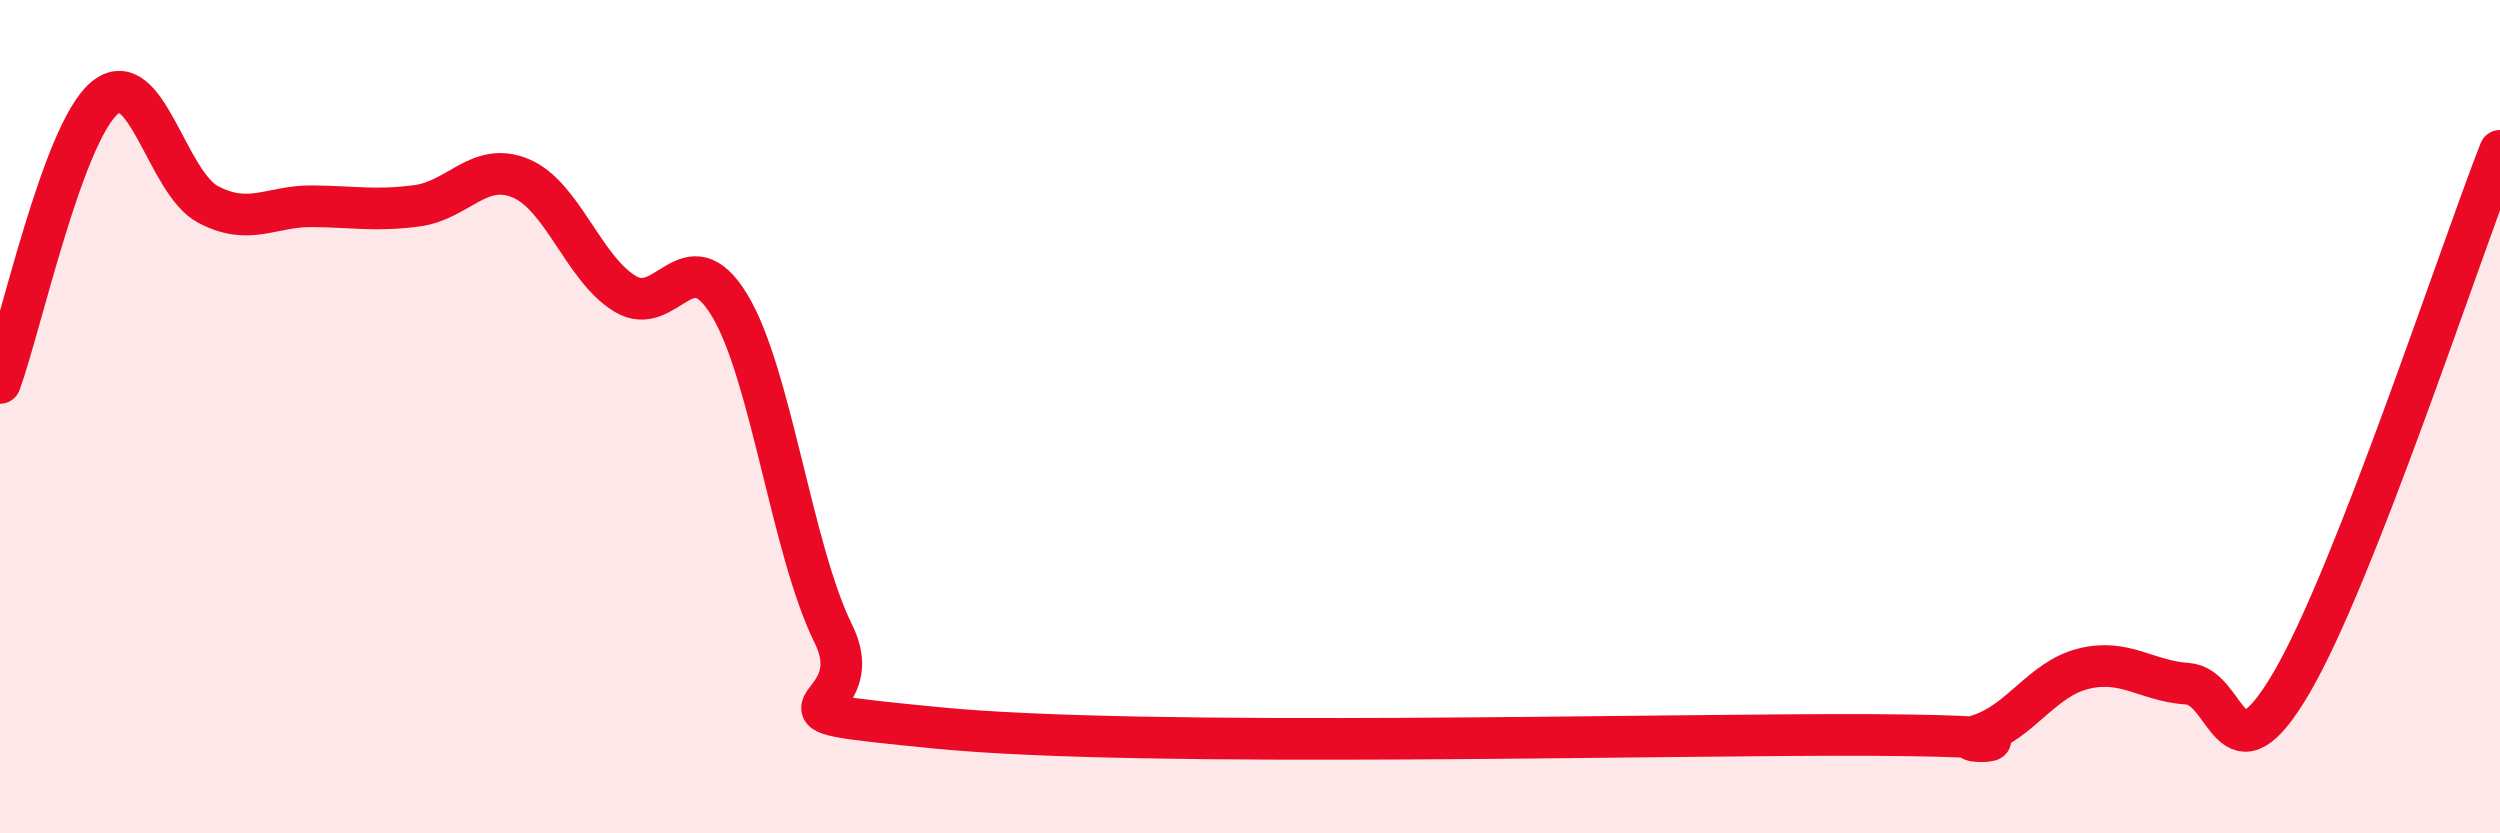
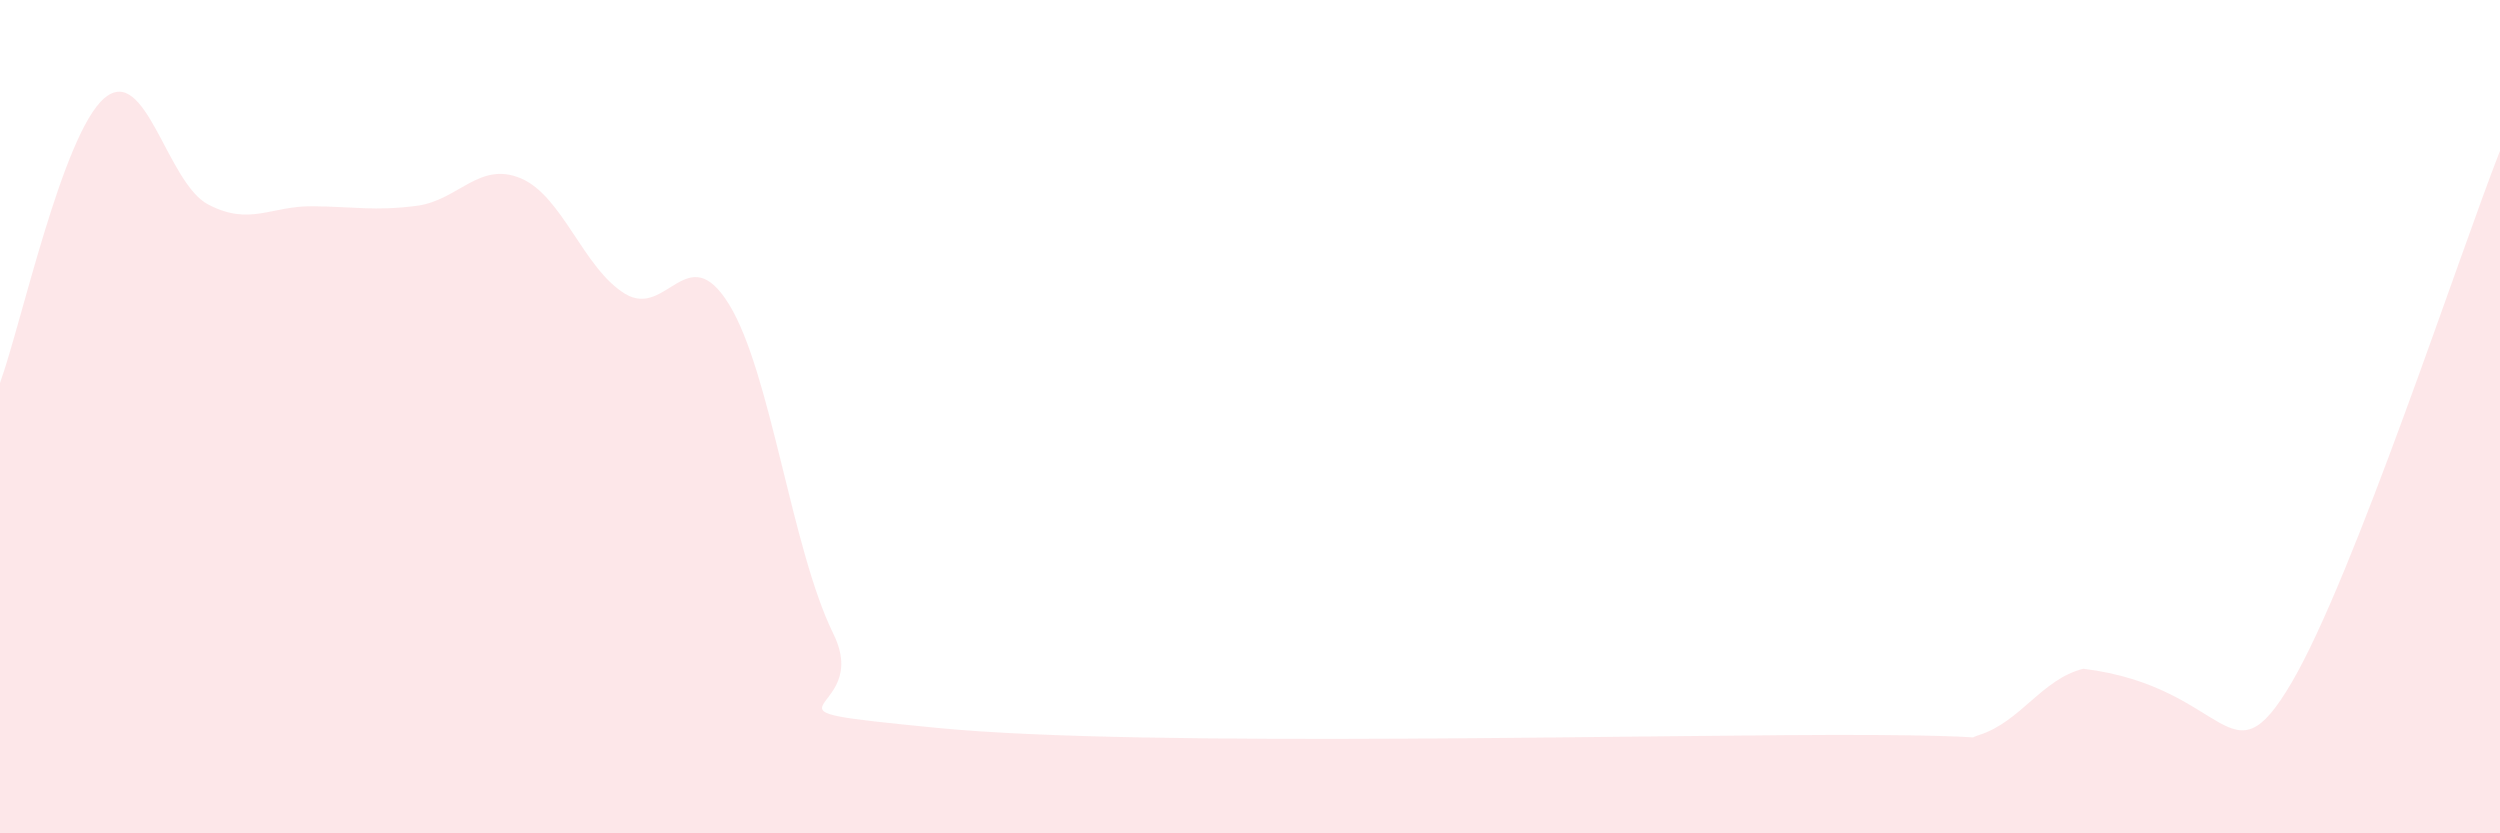
<svg xmlns="http://www.w3.org/2000/svg" width="60" height="20" viewBox="0 0 60 20">
-   <path d="M 0,9.19 C 0.5,7.82 1.5,3.22 2.5,2.36 C 3.5,1.5 4,4.39 5,4.91 C 6,5.43 6.5,4.94 7.5,4.95 C 8.5,4.96 9,5.07 10,4.94 C 11,4.81 11.5,3.86 12.5,4.28 C 13.5,4.7 14,6.44 15,7.05 C 16,7.66 16.5,5.68 17.5,7.31 C 18.5,8.94 19,13.18 20,15.21 C 21,17.24 17.5,16.98 22.5,17.47 C 27.5,17.96 40,17.61 45,17.64 C 50,17.67 46.5,17.96 47.5,17.64 C 48.5,17.32 49,16.3 50,16.05 C 51,15.8 51.5,16.34 52.5,16.41 C 53.5,16.48 53.5,18.94 55,16.38 C 56.5,13.82 59,6.17 60,3.62L60 20L0 20Z" fill="#EB0A25" opacity="0.1" stroke-linecap="round" stroke-linejoin="round" />
-   <path d="M 0,9.19 C 0.5,7.82 1.5,3.22 2.5,2.36 C 3.5,1.5 4,4.39 5,4.91 C 6,5.43 6.5,4.94 7.5,4.95 C 8.5,4.96 9,5.07 10,4.94 C 11,4.81 11.5,3.86 12.5,4.28 C 13.5,4.7 14,6.44 15,7.05 C 16,7.66 16.5,5.68 17.5,7.31 C 18.5,8.94 19,13.18 20,15.21 C 21,17.24 17.5,16.98 22.5,17.47 C 27.5,17.96 40,17.61 45,17.64 C 50,17.67 46.5,17.96 47.5,17.64 C 48.5,17.32 49,16.3 50,16.05 C 51,15.8 51.5,16.34 52.5,16.41 C 53.5,16.48 53.5,18.94 55,16.38 C 56.5,13.82 59,6.17 60,3.62" stroke="#EB0A25" stroke-width="1" fill="none" stroke-linecap="round" stroke-linejoin="round" />
+   <path d="M 0,9.19 C 0.5,7.82 1.5,3.22 2.5,2.36 C 3.5,1.5 4,4.39 5,4.91 C 6,5.43 6.5,4.94 7.5,4.95 C 8.5,4.96 9,5.07 10,4.94 C 11,4.81 11.5,3.86 12.5,4.28 C 13.5,4.7 14,6.44 15,7.05 C 16,7.66 16.5,5.68 17.5,7.31 C 18.5,8.94 19,13.18 20,15.21 C 21,17.24 17.5,16.98 22.5,17.47 C 27.5,17.96 40,17.61 45,17.64 C 50,17.67 46.5,17.96 47.5,17.64 C 48.5,17.32 49,16.3 50,16.05 C 53.5,16.48 53.5,18.94 55,16.38 C 56.5,13.82 59,6.17 60,3.62L60 20L0 20Z" fill="#EB0A25" opacity="0.1" stroke-linecap="round" stroke-linejoin="round" />
</svg>